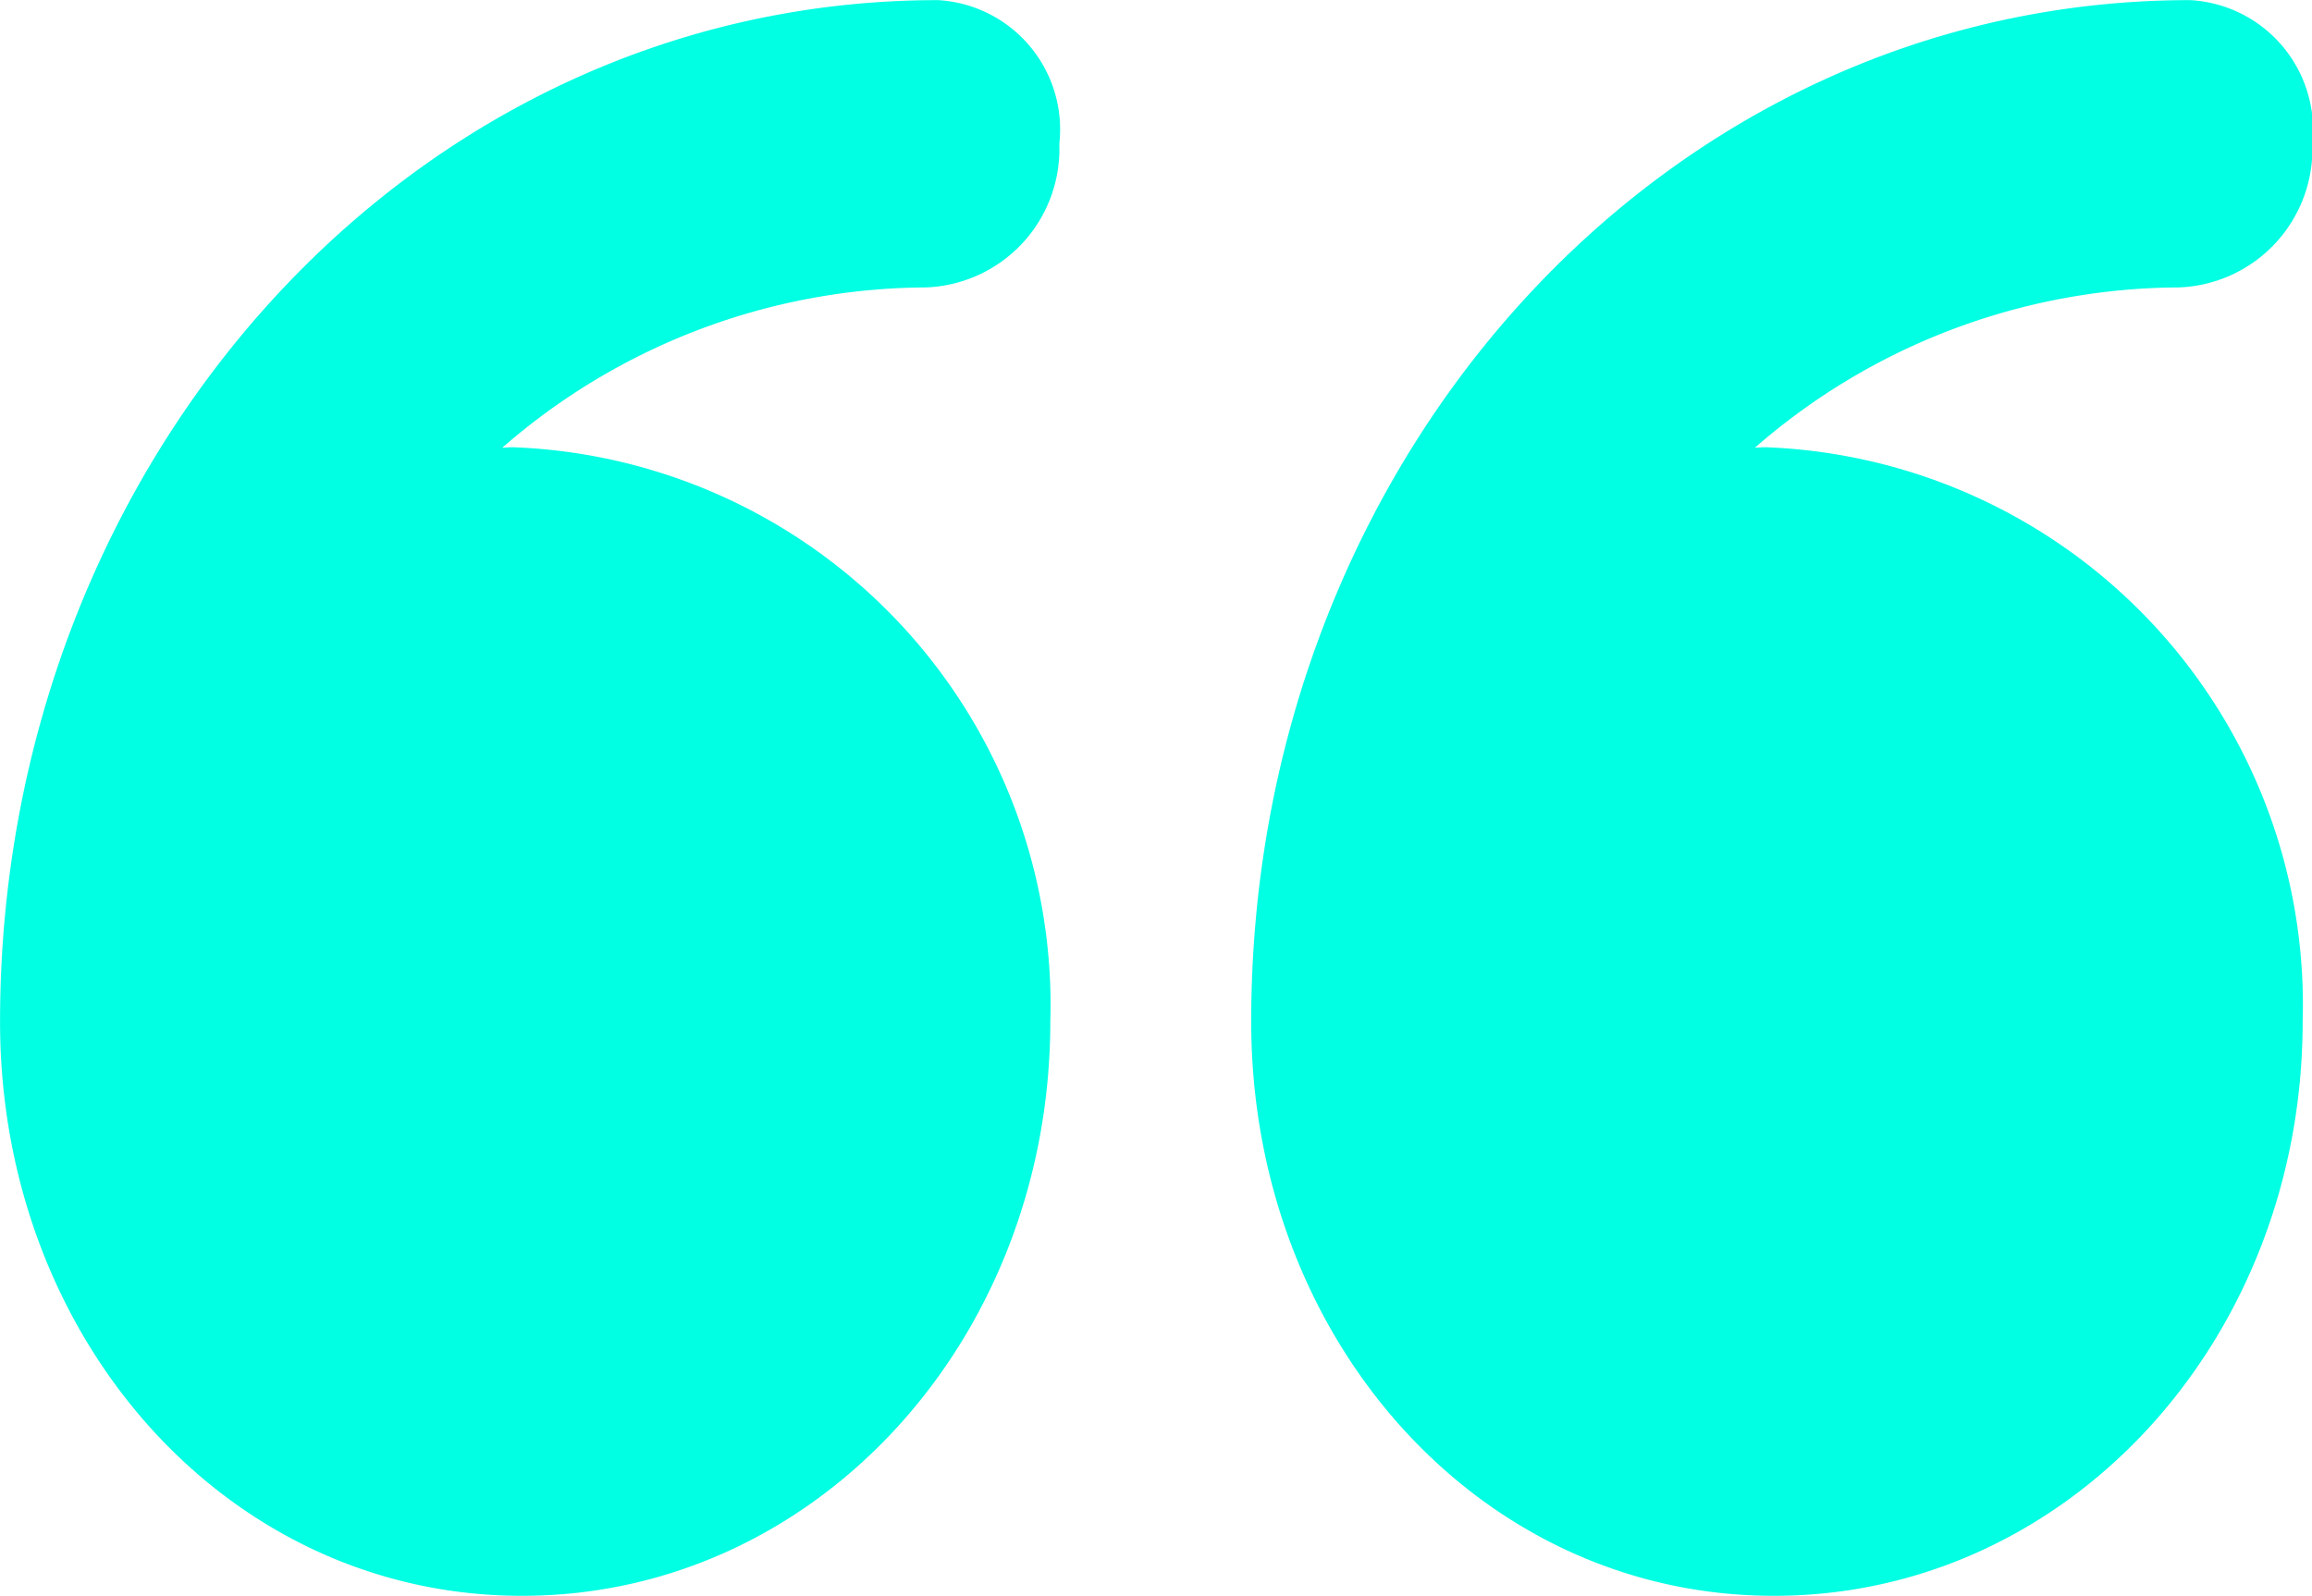
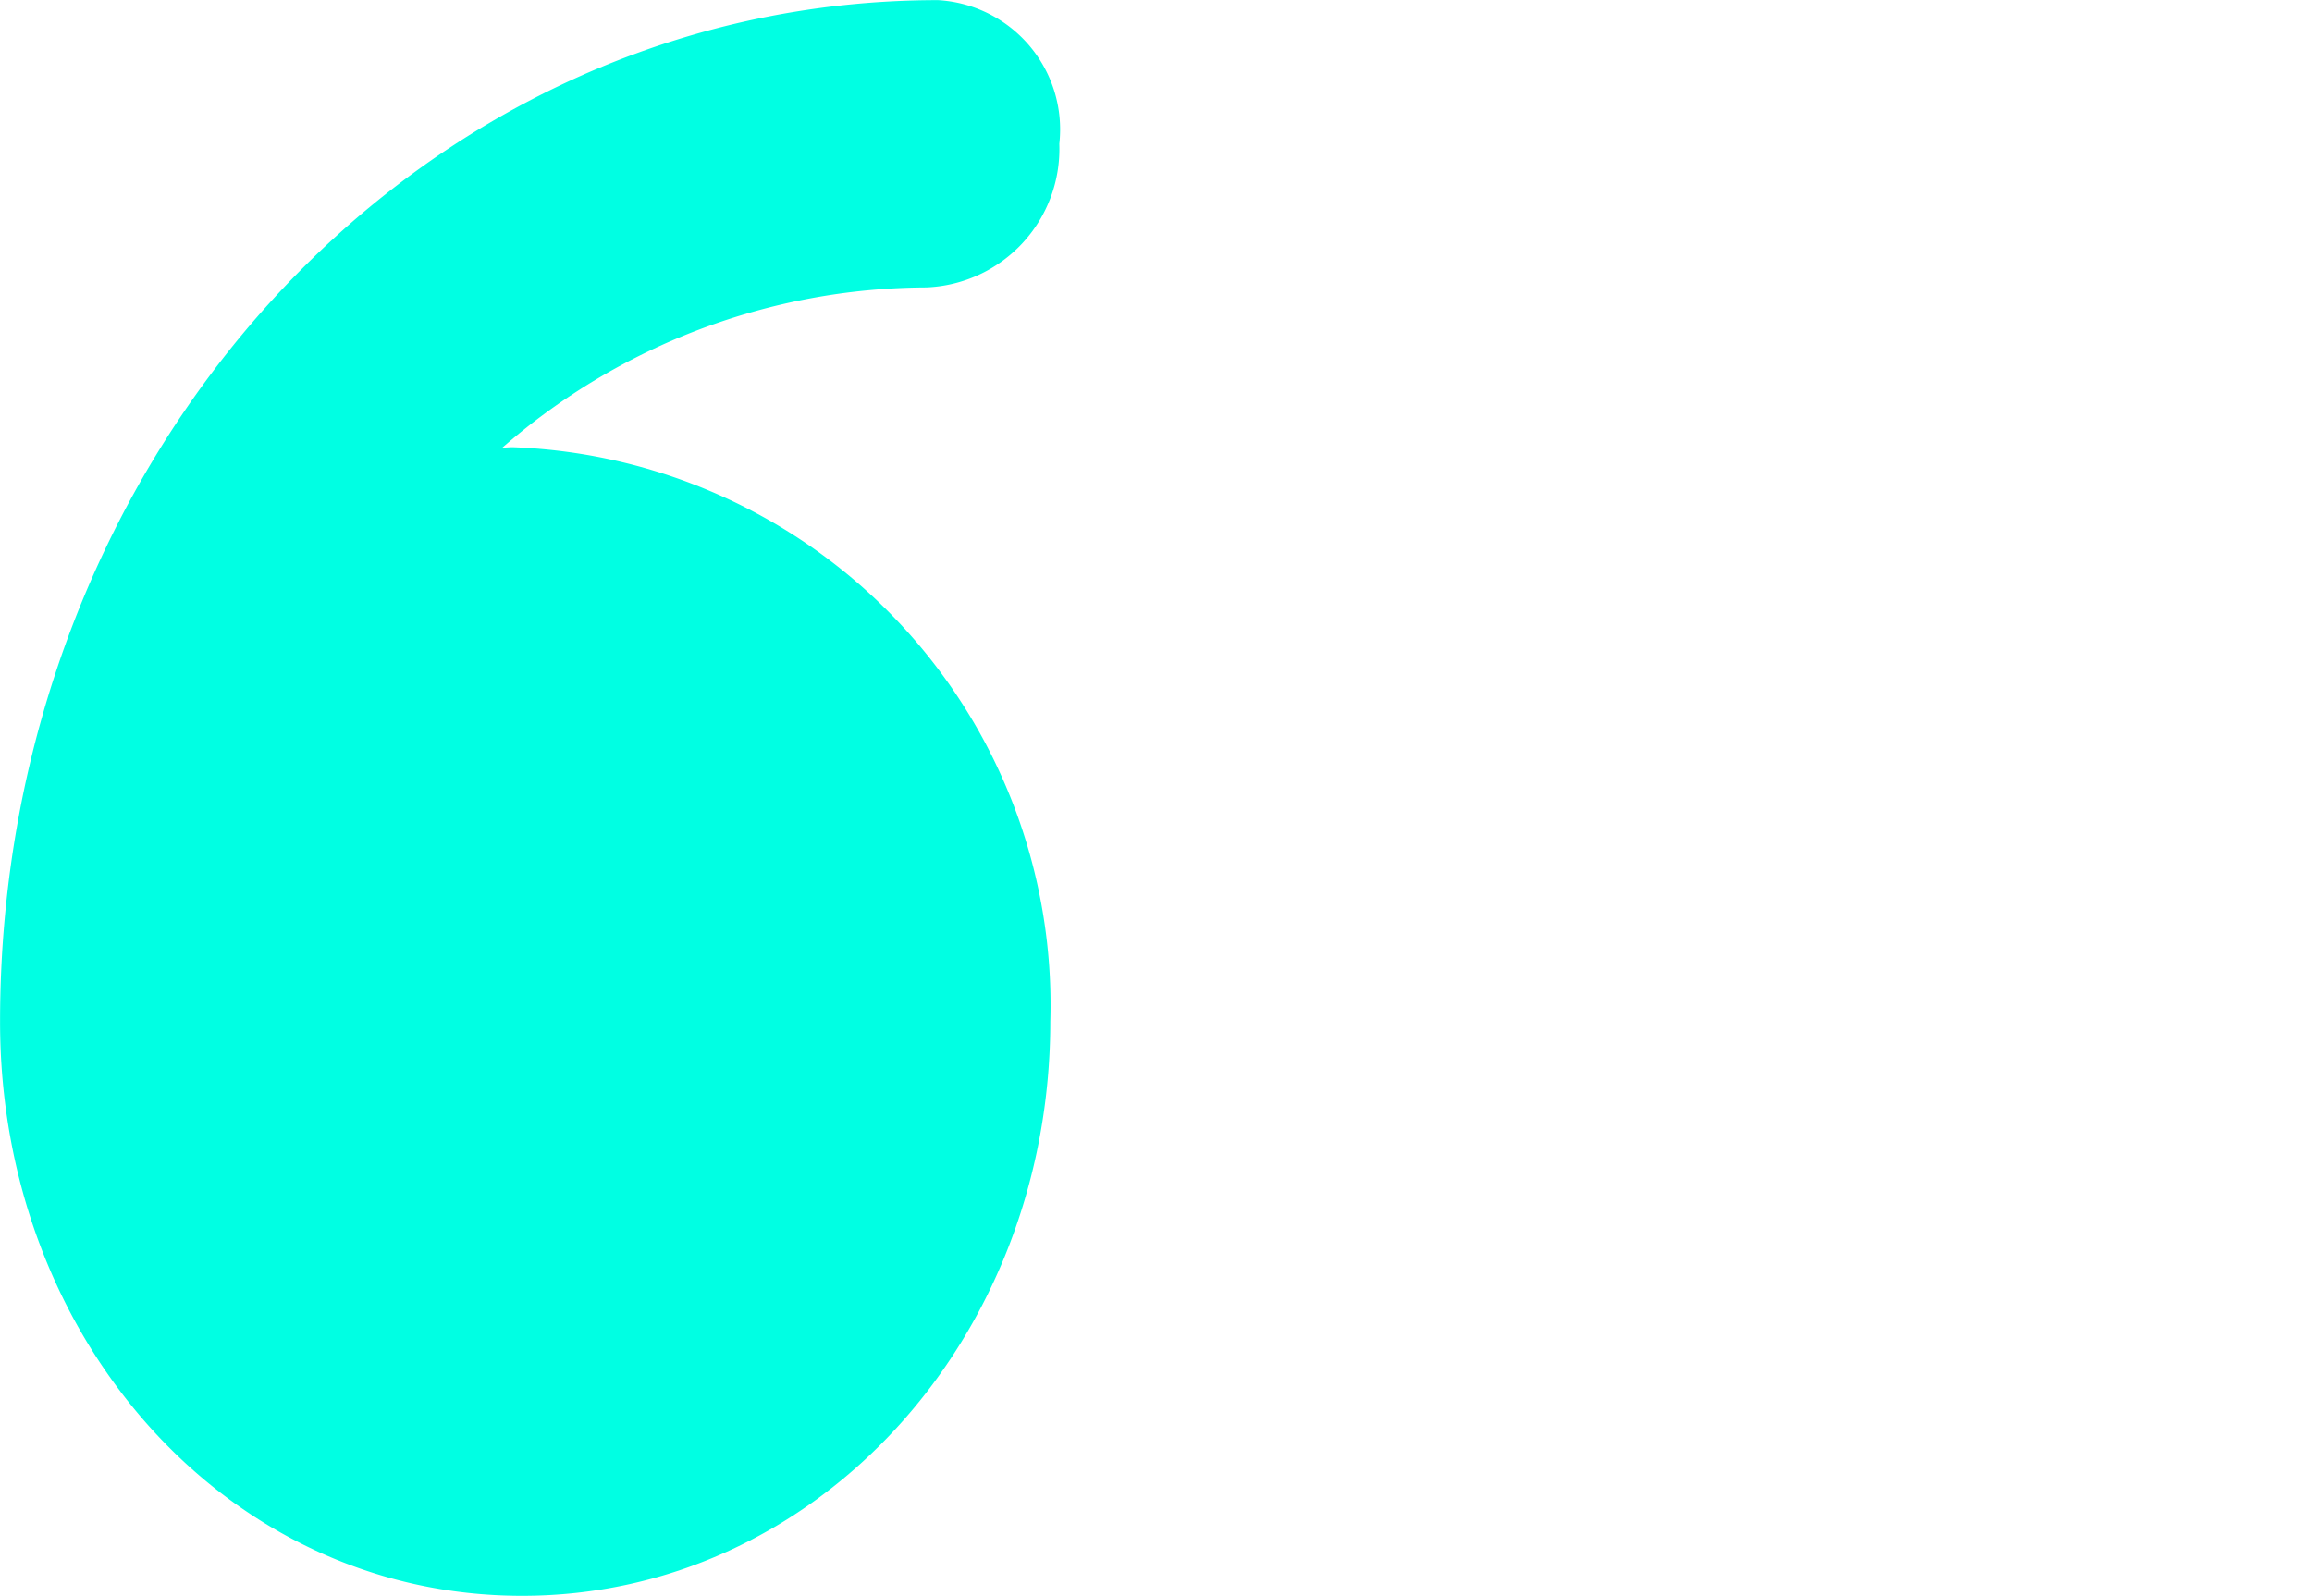
<svg xmlns="http://www.w3.org/2000/svg" id="close" width="34.617" height="23.897" viewBox="0 0 34.617 23.897">
  <path id="Path_7026" data-name="Path 7026" d="M32.846,32.161c4.42,0,7.91-3.852,7.91-8.6a8.357,8.357,0,0,0-8.05-8.6c-.044,0-.111.006-.155.007a9.708,9.708,0,0,1,6.345-2.4,2.075,2.075,0,0,0,1.995-2.151,1.939,1.939,0,0,0-1.816-2.151c-7.845,0-14.044,6.861-14.044,15.294v.006C25.03,28.312,28.428,32.161,32.846,32.161Z" transform="translate(-25.03 -8.264)" fill="#00ffe3" />
-   <path id="Path_7027" data-name="Path 7027" d="M7.827,32.161c4.42,0,7.916-3.852,7.916-8.6a8.355,8.355,0,0,0-8.047-8.6c-.044,0-.109.006-.154.007a9.71,9.71,0,0,1,6.346-2.4,2.076,2.076,0,0,0,2-2.151,1.947,1.947,0,0,0-1.828-2.151C6.21,8.265,0,15.125,0,23.558v.006C0,28.312,3.409,32.161,7.827,32.161Z" transform="translate(18.734 -8.264)" fill="#00ffe3" />
</svg>